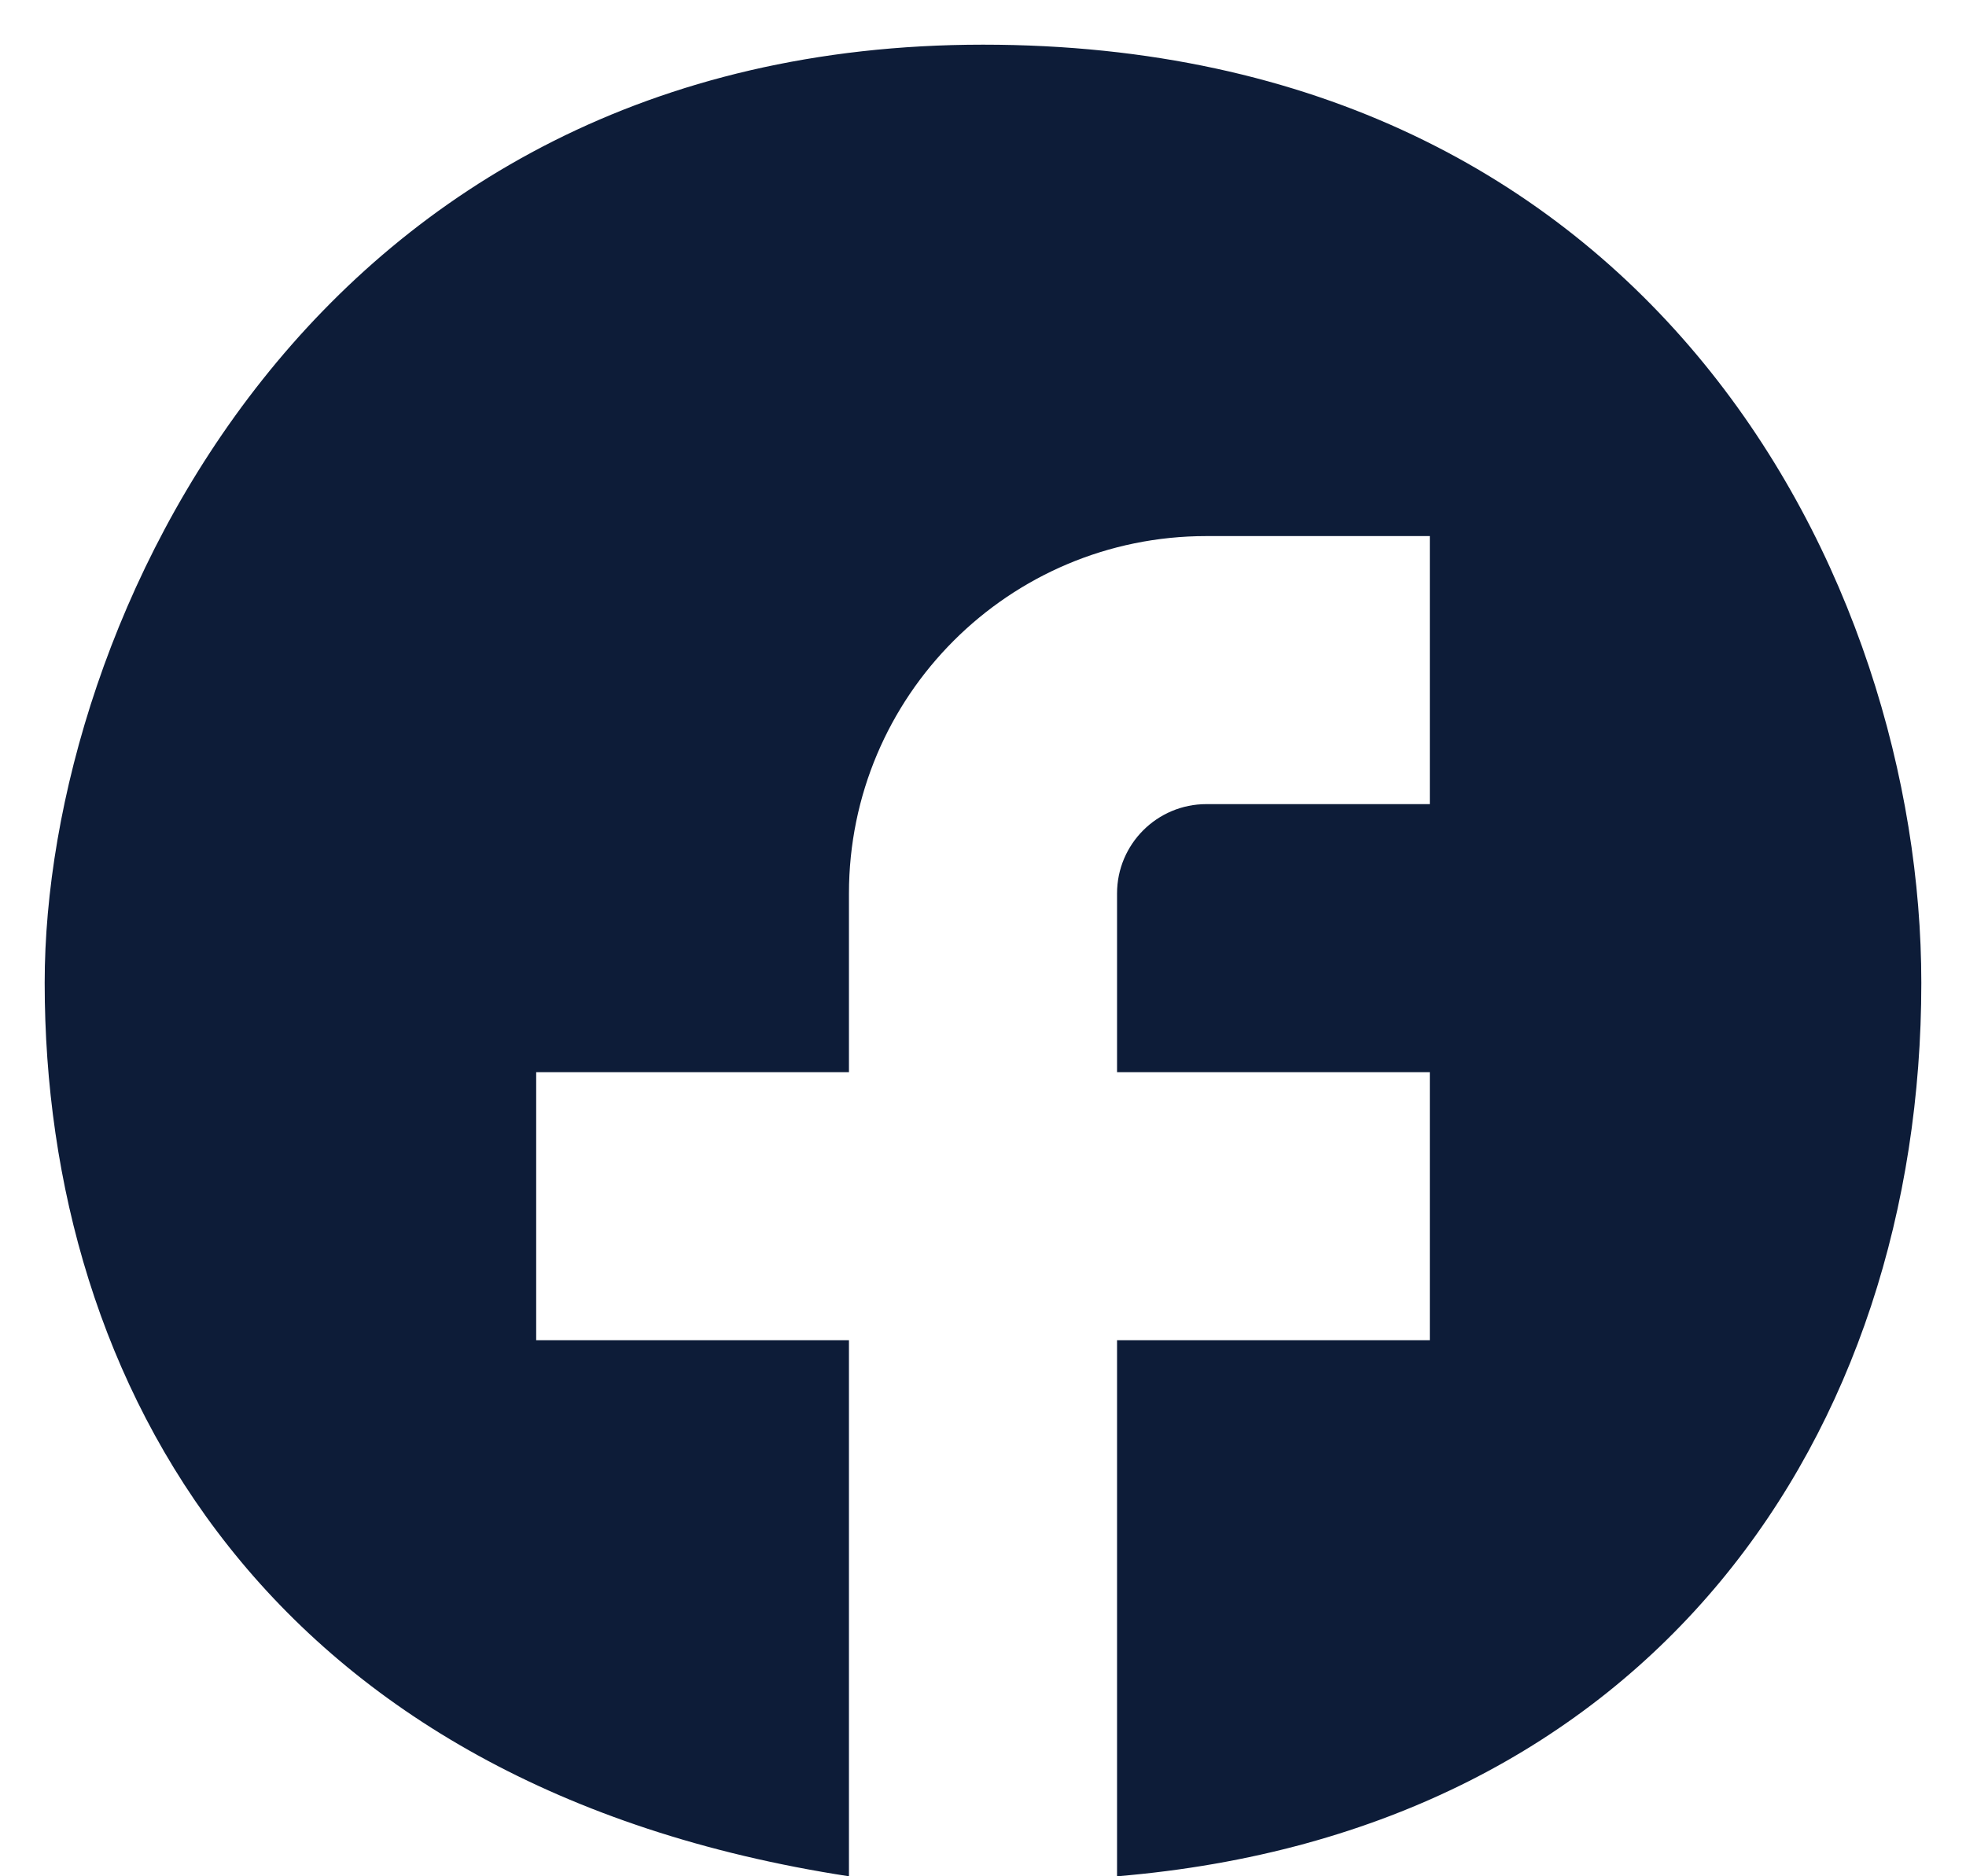
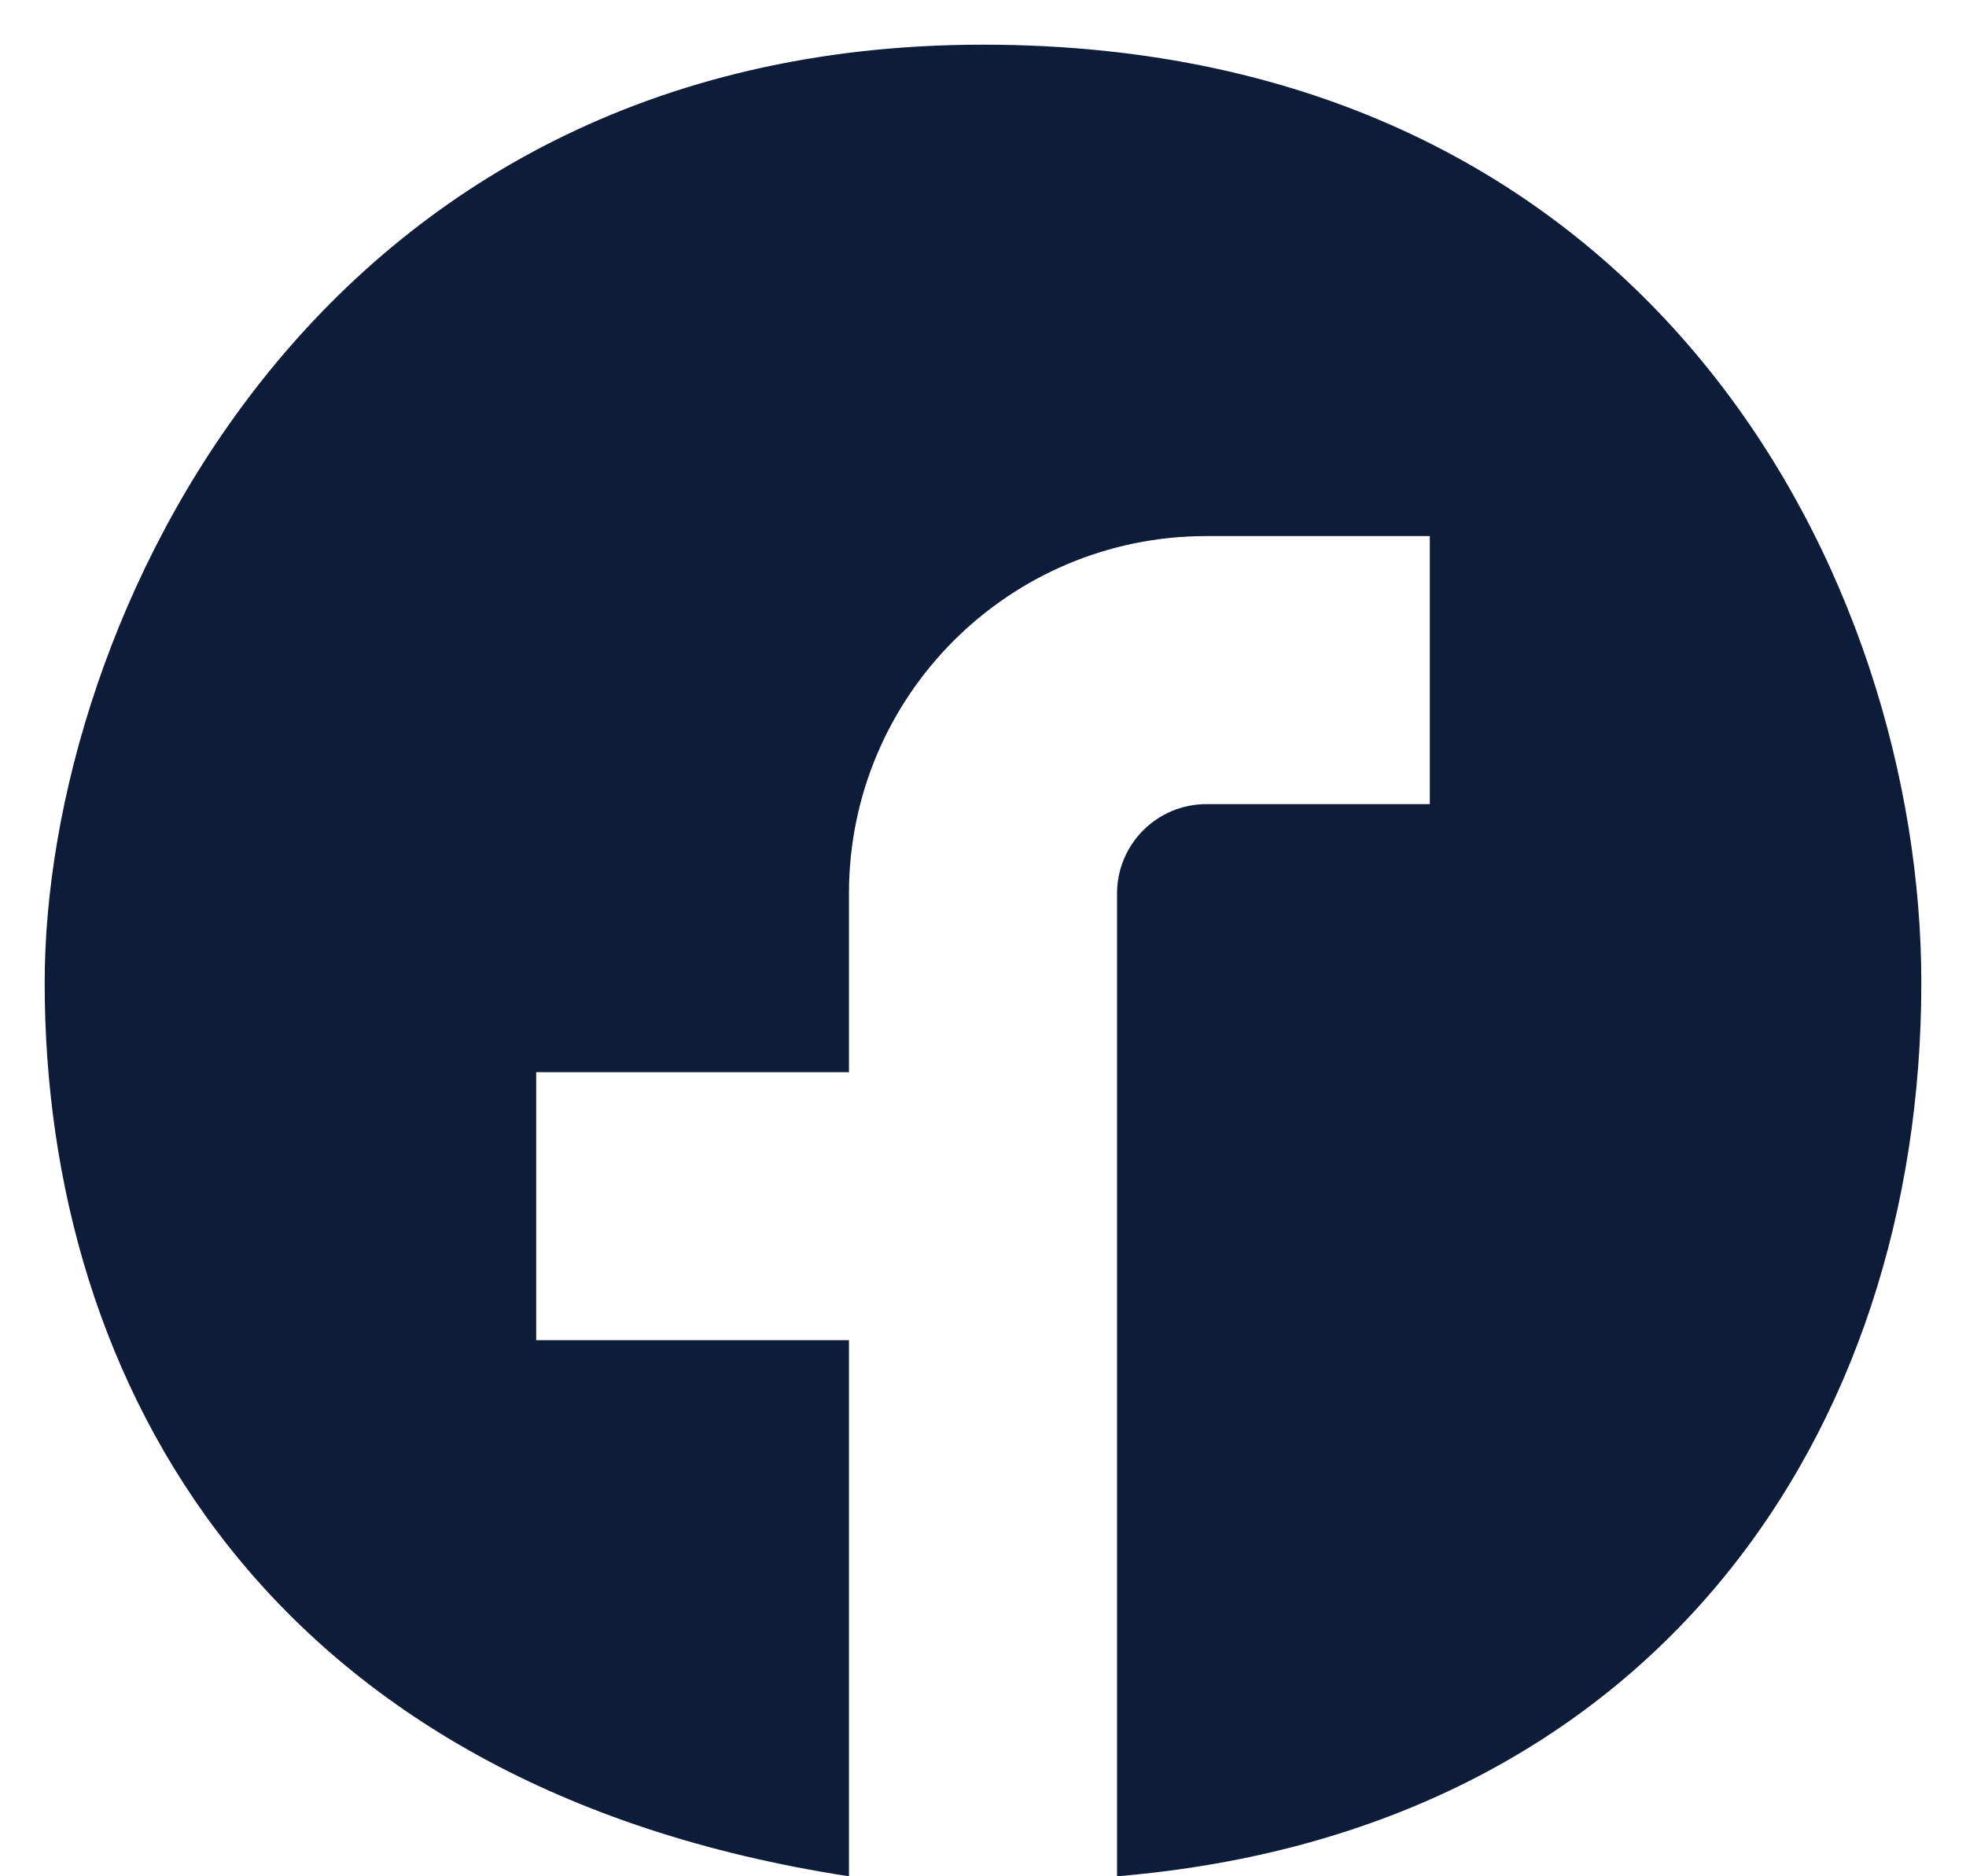
<svg xmlns="http://www.w3.org/2000/svg" width="22" height="21" viewBox="0 0 22 21" fill="none">
-   <path d="M0.5 11C0.5 15.5 2.999 20 9.5 21V15H6V12H9.5V10C9.5 7.791 11.291 6 13.5 6H16V9H13.5C12.948 9 12.5 9.448 12.5 10V12H16V15H12.5V21C18.499 20.5 21.5 16.039 21.5 11C21.5 6.5 18.5 0.5 11 0.5C3.5 0.5 0.499 6.999 0.5 11Z" fill="#0D1C38" />
+   <path d="M0.5 11C0.5 15.5 2.999 20 9.5 21V15H6V12H9.5V10C9.5 7.791 11.291 6 13.5 6H16V9H13.5C12.948 9 12.5 9.448 12.5 10V12H16H12.5V21C18.499 20.5 21.5 16.039 21.5 11C21.5 6.5 18.5 0.5 11 0.5C3.5 0.5 0.499 6.999 0.5 11Z" fill="#0D1C38" />
</svg>